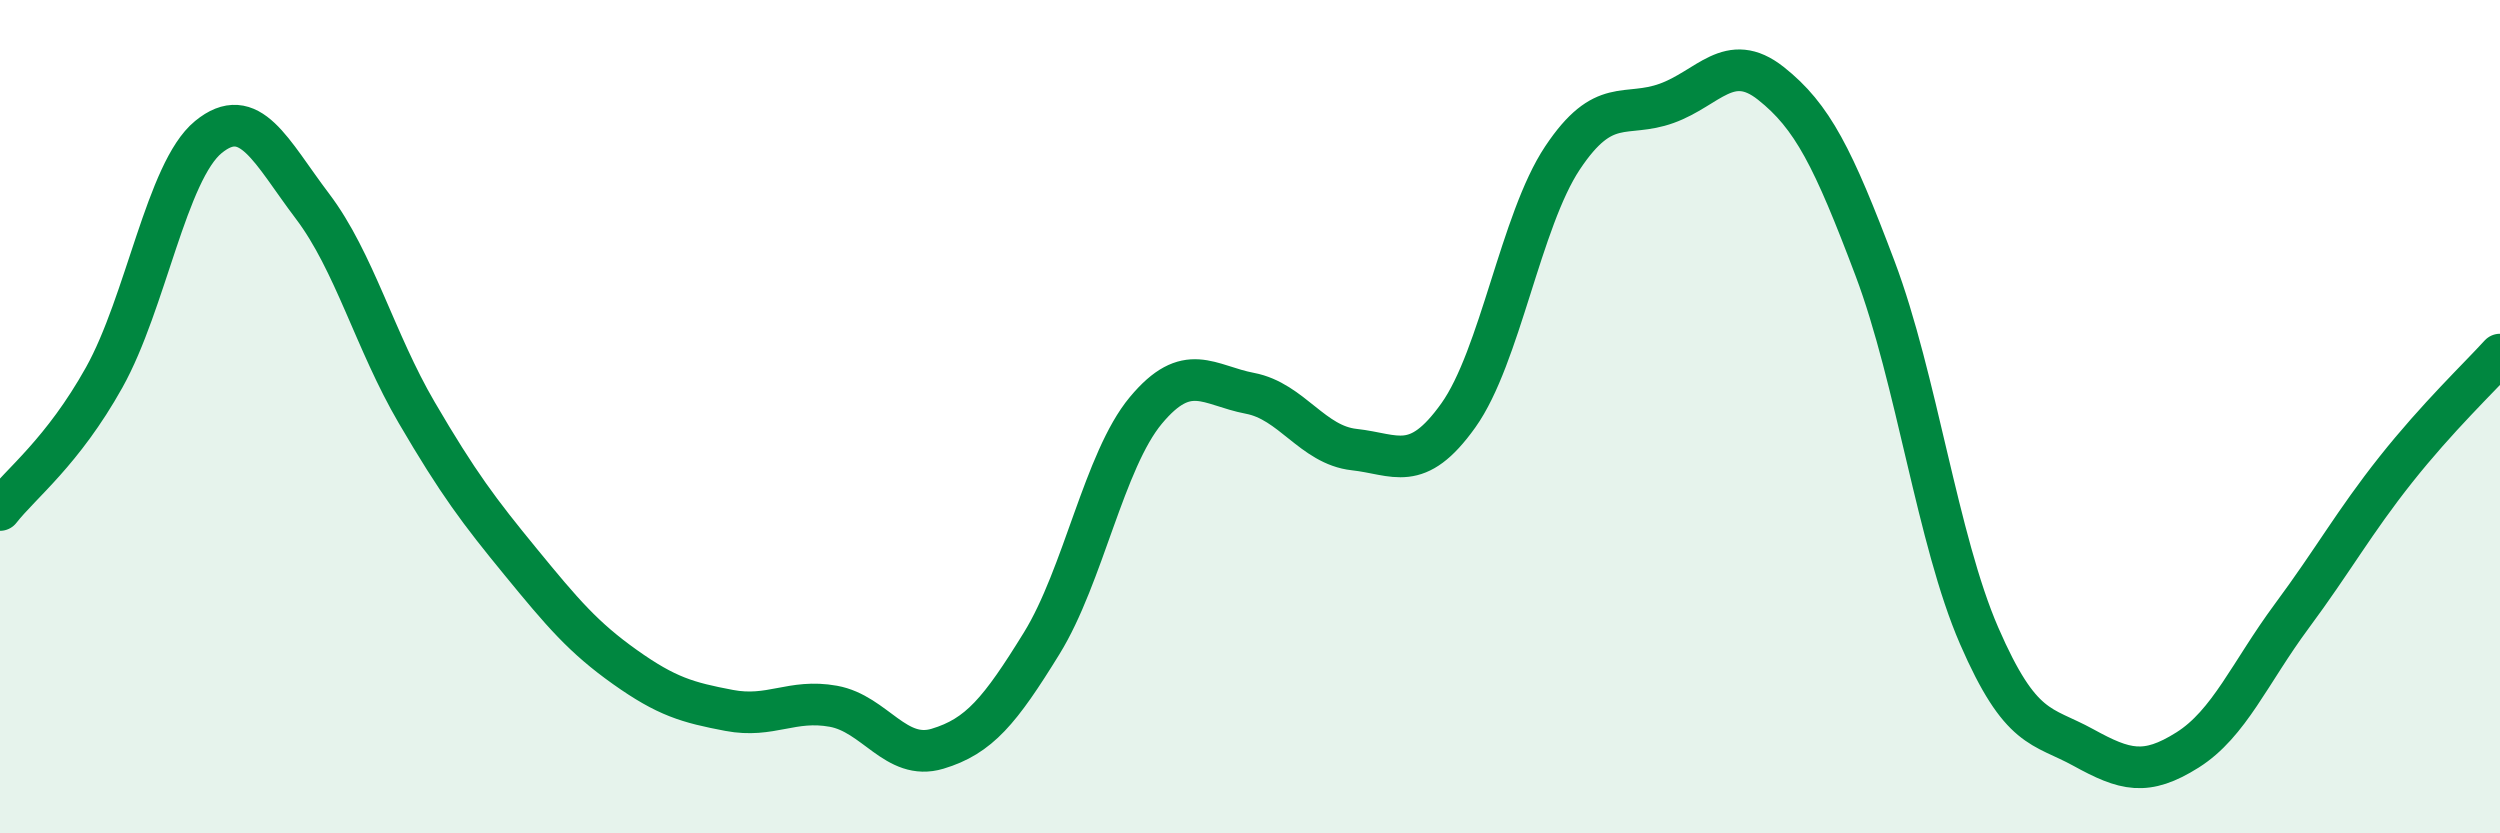
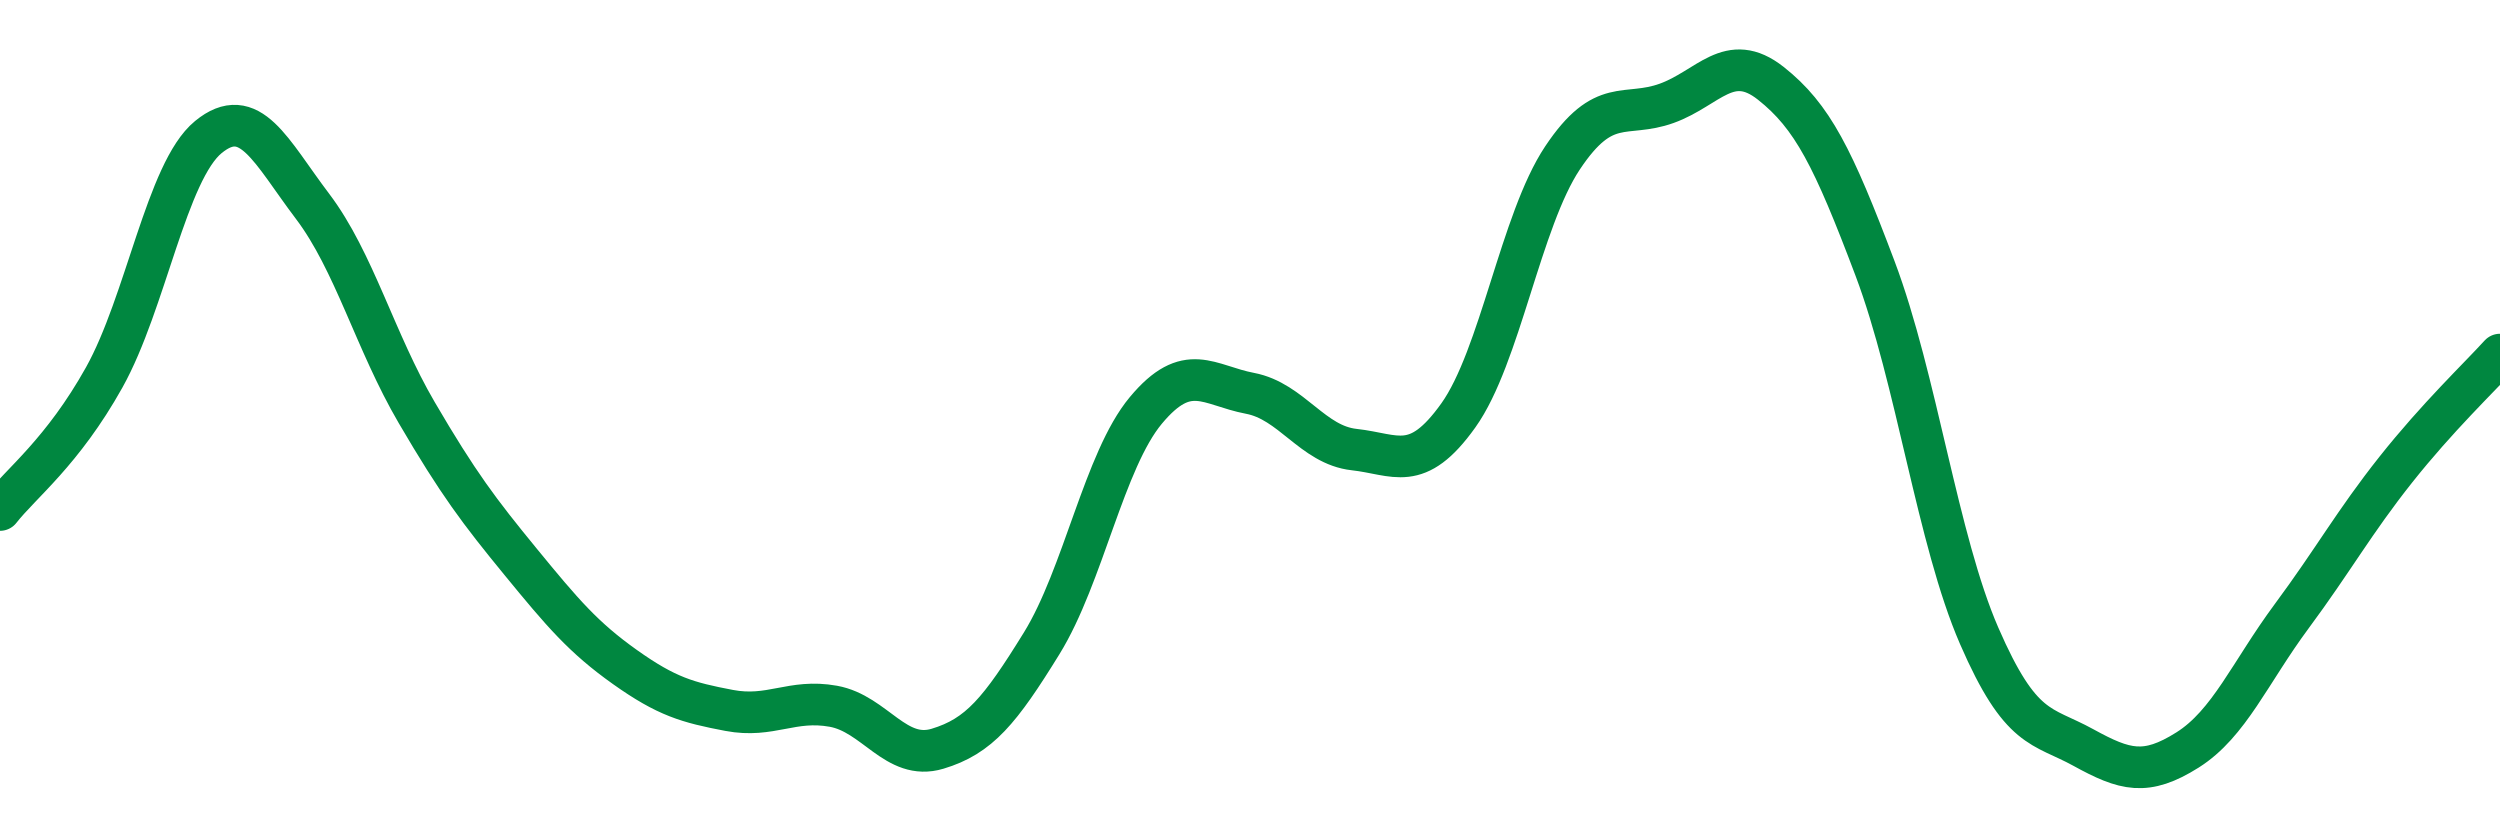
<svg xmlns="http://www.w3.org/2000/svg" width="60" height="20" viewBox="0 0 60 20">
-   <path d="M 0,12.24 C 0.5,11.6 1.5,10.85 2.5,9.06 C 3.5,7.27 4,4.11 5,3.29 C 6,2.47 6.5,3.63 7.5,4.95 C 8.5,6.27 9,8.19 10,9.9 C 11,11.61 11.5,12.27 12.5,13.49 C 13.5,14.71 14,15.3 15,16.01 C 16,16.72 16.5,16.86 17.5,17.05 C 18.5,17.24 19,16.77 20,16.95 C 21,17.13 21.5,18.27 22.5,17.97 C 23.5,17.67 24,17.06 25,15.44 C 26,13.82 26.5,11.05 27.5,9.85 C 28.5,8.65 29,9.25 30,9.44 C 31,9.63 31.5,10.68 32.5,10.79 C 33.5,10.9 34,11.37 35,9.97 C 36,8.57 36.5,5.29 37.5,3.79 C 38.5,2.29 39,2.84 40,2.48 C 41,2.12 41.5,1.21 42.5,2 C 43.5,2.79 44,3.79 45,6.44 C 46,9.09 46.5,12.96 47.5,15.26 C 48.5,17.56 49,17.39 50,17.94 C 51,18.49 51.5,18.63 52.5,18 C 53.5,17.37 54,16.14 55,14.79 C 56,13.44 56.5,12.53 57.5,11.27 C 58.5,10.01 59.5,9.06 60,8.51L60 20L0 20Z" fill="#008740" opacity="0.1" stroke-linecap="round" stroke-linejoin="round" />
  <path d="M 0,12.24 C 0.5,11.6 1.5,10.85 2.5,9.06 C 3.5,7.27 4,4.11 5,3.29 C 6,2.47 6.5,3.63 7.5,4.95 C 8.5,6.27 9,8.19 10,9.9 C 11,11.61 11.5,12.27 12.5,13.49 C 13.5,14.71 14,15.3 15,16.01 C 16,16.72 16.5,16.86 17.5,17.05 C 18.5,17.24 19,16.77 20,16.95 C 21,17.13 21.5,18.27 22.5,17.97 C 23.5,17.67 24,17.06 25,15.44 C 26,13.82 26.5,11.05 27.5,9.85 C 28.5,8.65 29,9.25 30,9.44 C 31,9.63 31.5,10.68 32.5,10.79 C 33.5,10.9 34,11.37 35,9.97 C 36,8.57 36.5,5.29 37.5,3.79 C 38.5,2.29 39,2.84 40,2.48 C 41,2.12 41.5,1.21 42.5,2 C 43.5,2.79 44,3.79 45,6.44 C 46,9.09 46.5,12.96 47.5,15.26 C 48.5,17.56 49,17.39 50,17.94 C 51,18.49 51.5,18.63 52.5,18 C 53.5,17.37 54,16.14 55,14.79 C 56,13.44 56.5,12.53 57.5,11.27 C 58.5,10.01 59.5,9.06 60,8.51" stroke="#008740" stroke-width="1" fill="none" stroke-linecap="round" stroke-linejoin="round" />
</svg>